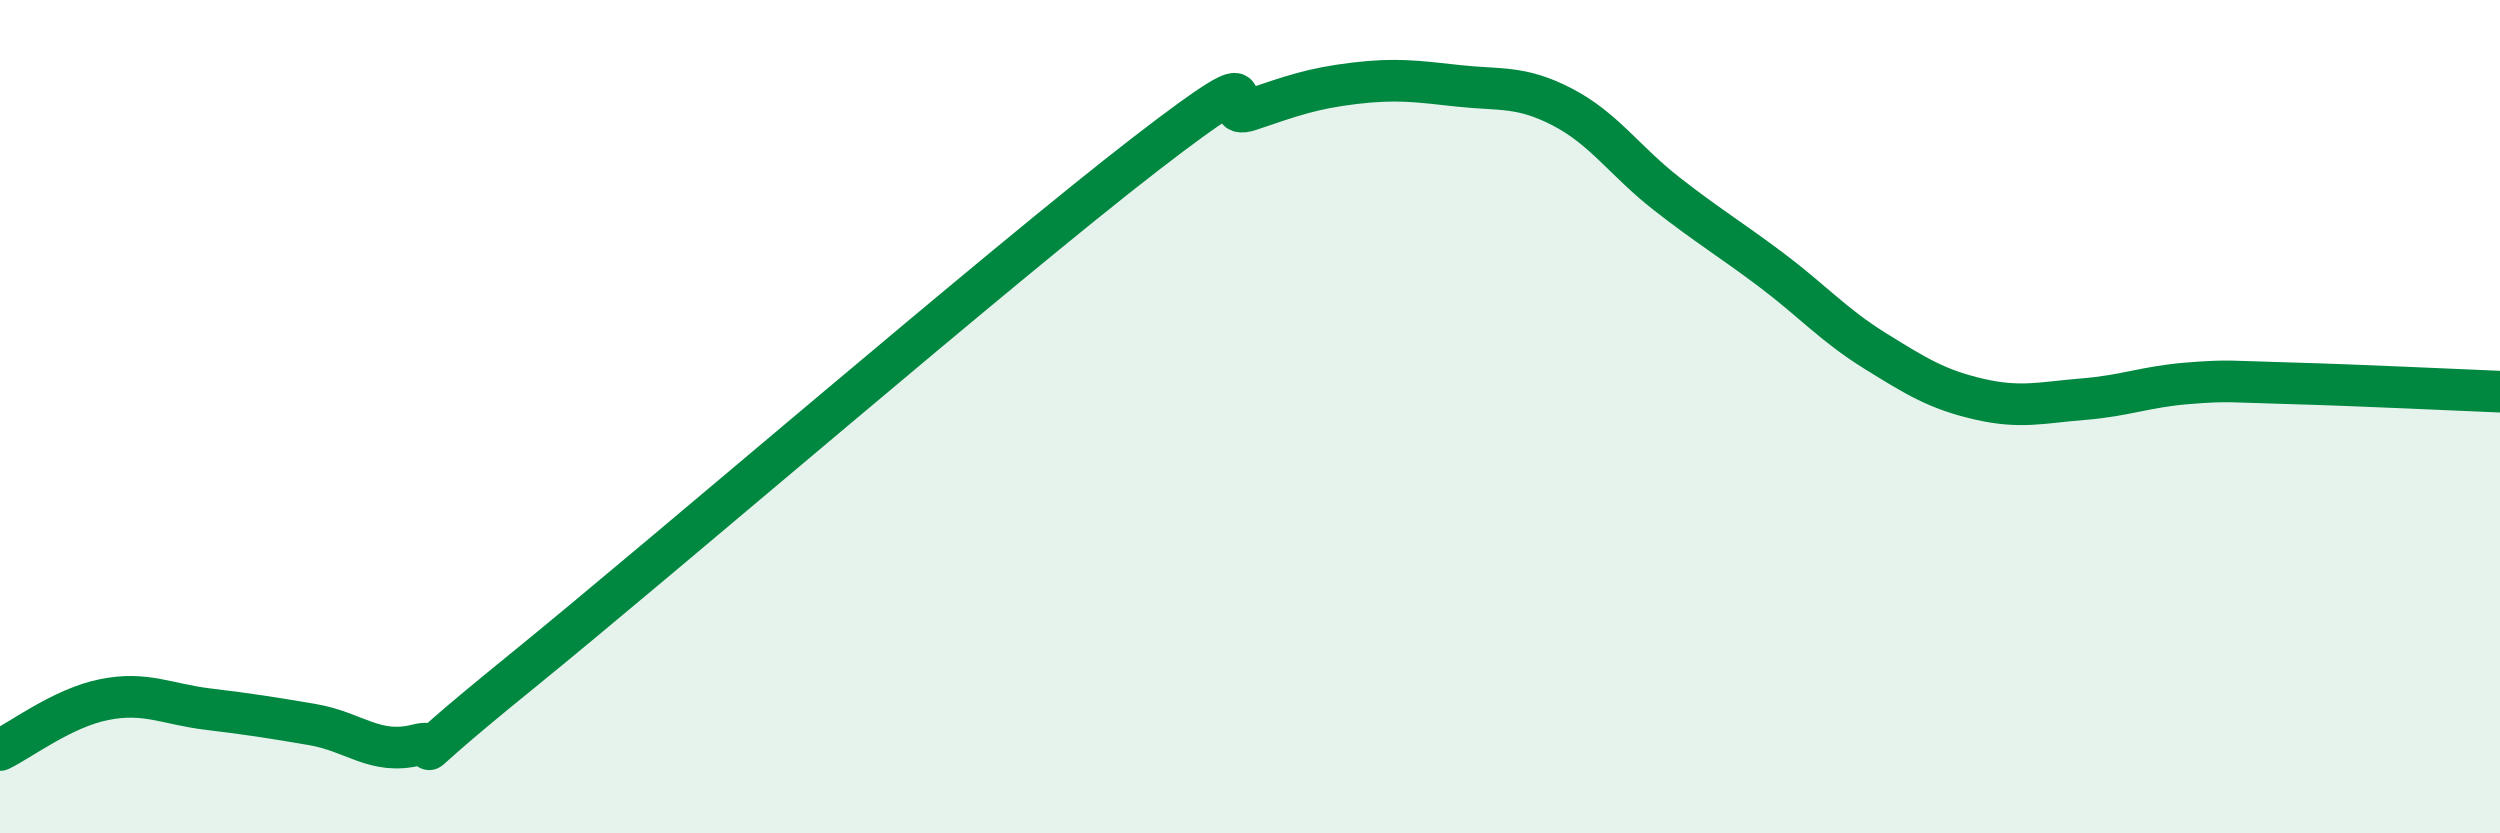
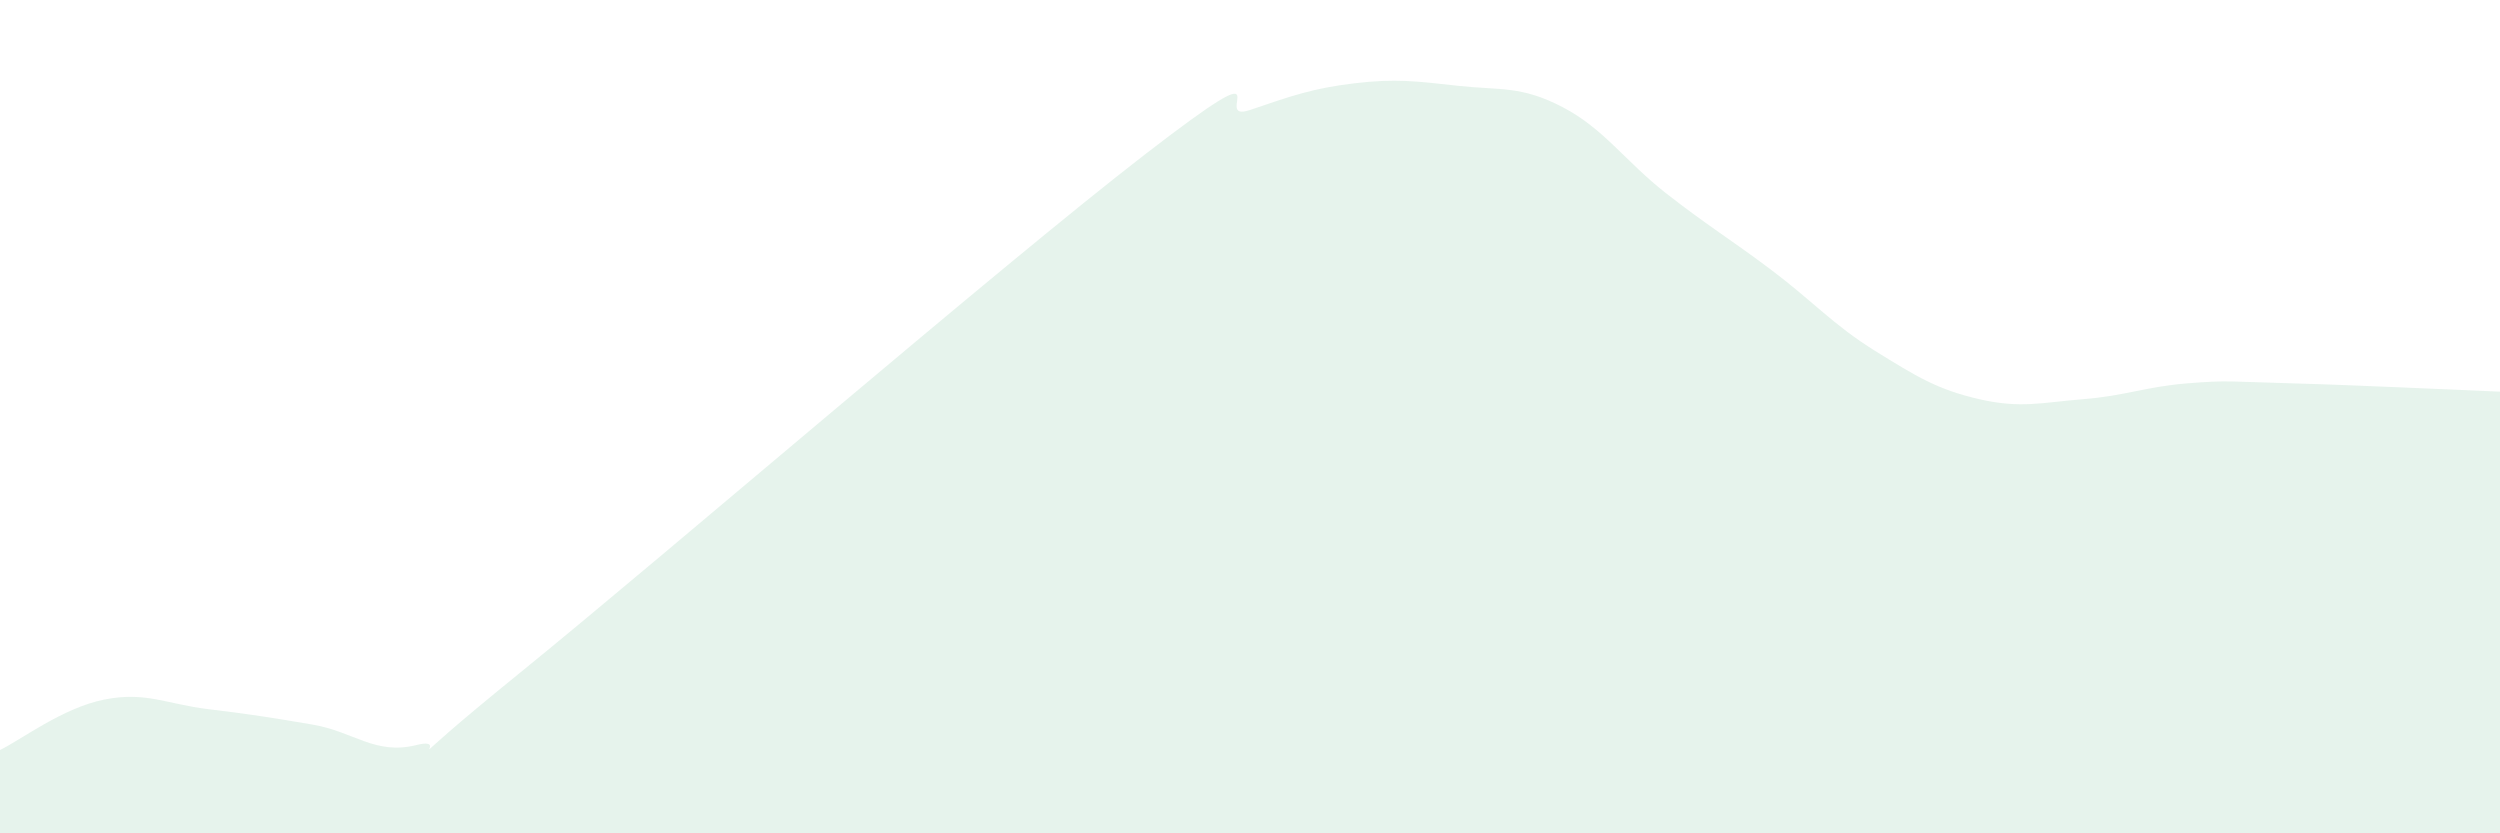
<svg xmlns="http://www.w3.org/2000/svg" width="60" height="20" viewBox="0 0 60 20">
  <path d="M 0,18 C 0.5,17.76 1.5,16.99 2.5,16.79 C 3.5,16.59 4,16.9 5,17.02 C 6,17.14 6.5,17.22 7.5,17.39 C 8.5,17.56 9,18.13 10,17.88 C 11,17.63 9,18.97 12.5,16.13 C 16,13.29 24,6.39 27.5,3.69 C 31,0.99 29,2.98 30,2.64 C 31,2.3 31.5,2.12 32.5,2 C 33.5,1.88 34,1.95 35,2.06 C 36,2.17 36.5,2.05 37.5,2.57 C 38.5,3.09 39,3.87 40,4.65 C 41,5.43 41.5,5.72 42.5,6.47 C 43.5,7.22 44,7.8 45,8.42 C 46,9.04 46.5,9.35 47.5,9.58 C 48.5,9.81 49,9.66 50,9.58 C 51,9.5 51.5,9.28 52.5,9.2 C 53.5,9.12 53.5,9.16 55,9.2 C 56.5,9.24 59,9.36 60,9.4L60 20L0 20Z" fill="#008740" opacity="0.1" stroke-linecap="round" stroke-linejoin="round" />
-   <path d="M 0,18 C 0.5,17.76 1.5,16.99 2.5,16.79 C 3.5,16.59 4,16.9 5,17.02 C 6,17.14 6.5,17.22 7.5,17.39 C 8.5,17.56 9,18.13 10,17.88 C 11,17.63 9,18.97 12.5,16.13 C 16,13.29 24,6.39 27.5,3.69 C 31,0.99 29,2.98 30,2.64 C 31,2.3 31.5,2.12 32.5,2 C 33.5,1.88 34,1.95 35,2.06 C 36,2.17 36.5,2.05 37.5,2.57 C 38.5,3.09 39,3.87 40,4.65 C 41,5.43 41.5,5.72 42.5,6.47 C 43.5,7.22 44,7.8 45,8.42 C 46,9.04 46.5,9.35 47.5,9.58 C 48.5,9.81 49,9.66 50,9.58 C 51,9.5 51.5,9.28 52.5,9.2 C 53.5,9.12 53.5,9.16 55,9.2 C 56.5,9.24 59,9.36 60,9.4" stroke="#008740" stroke-width="1" fill="none" stroke-linecap="round" stroke-linejoin="round" />
</svg>